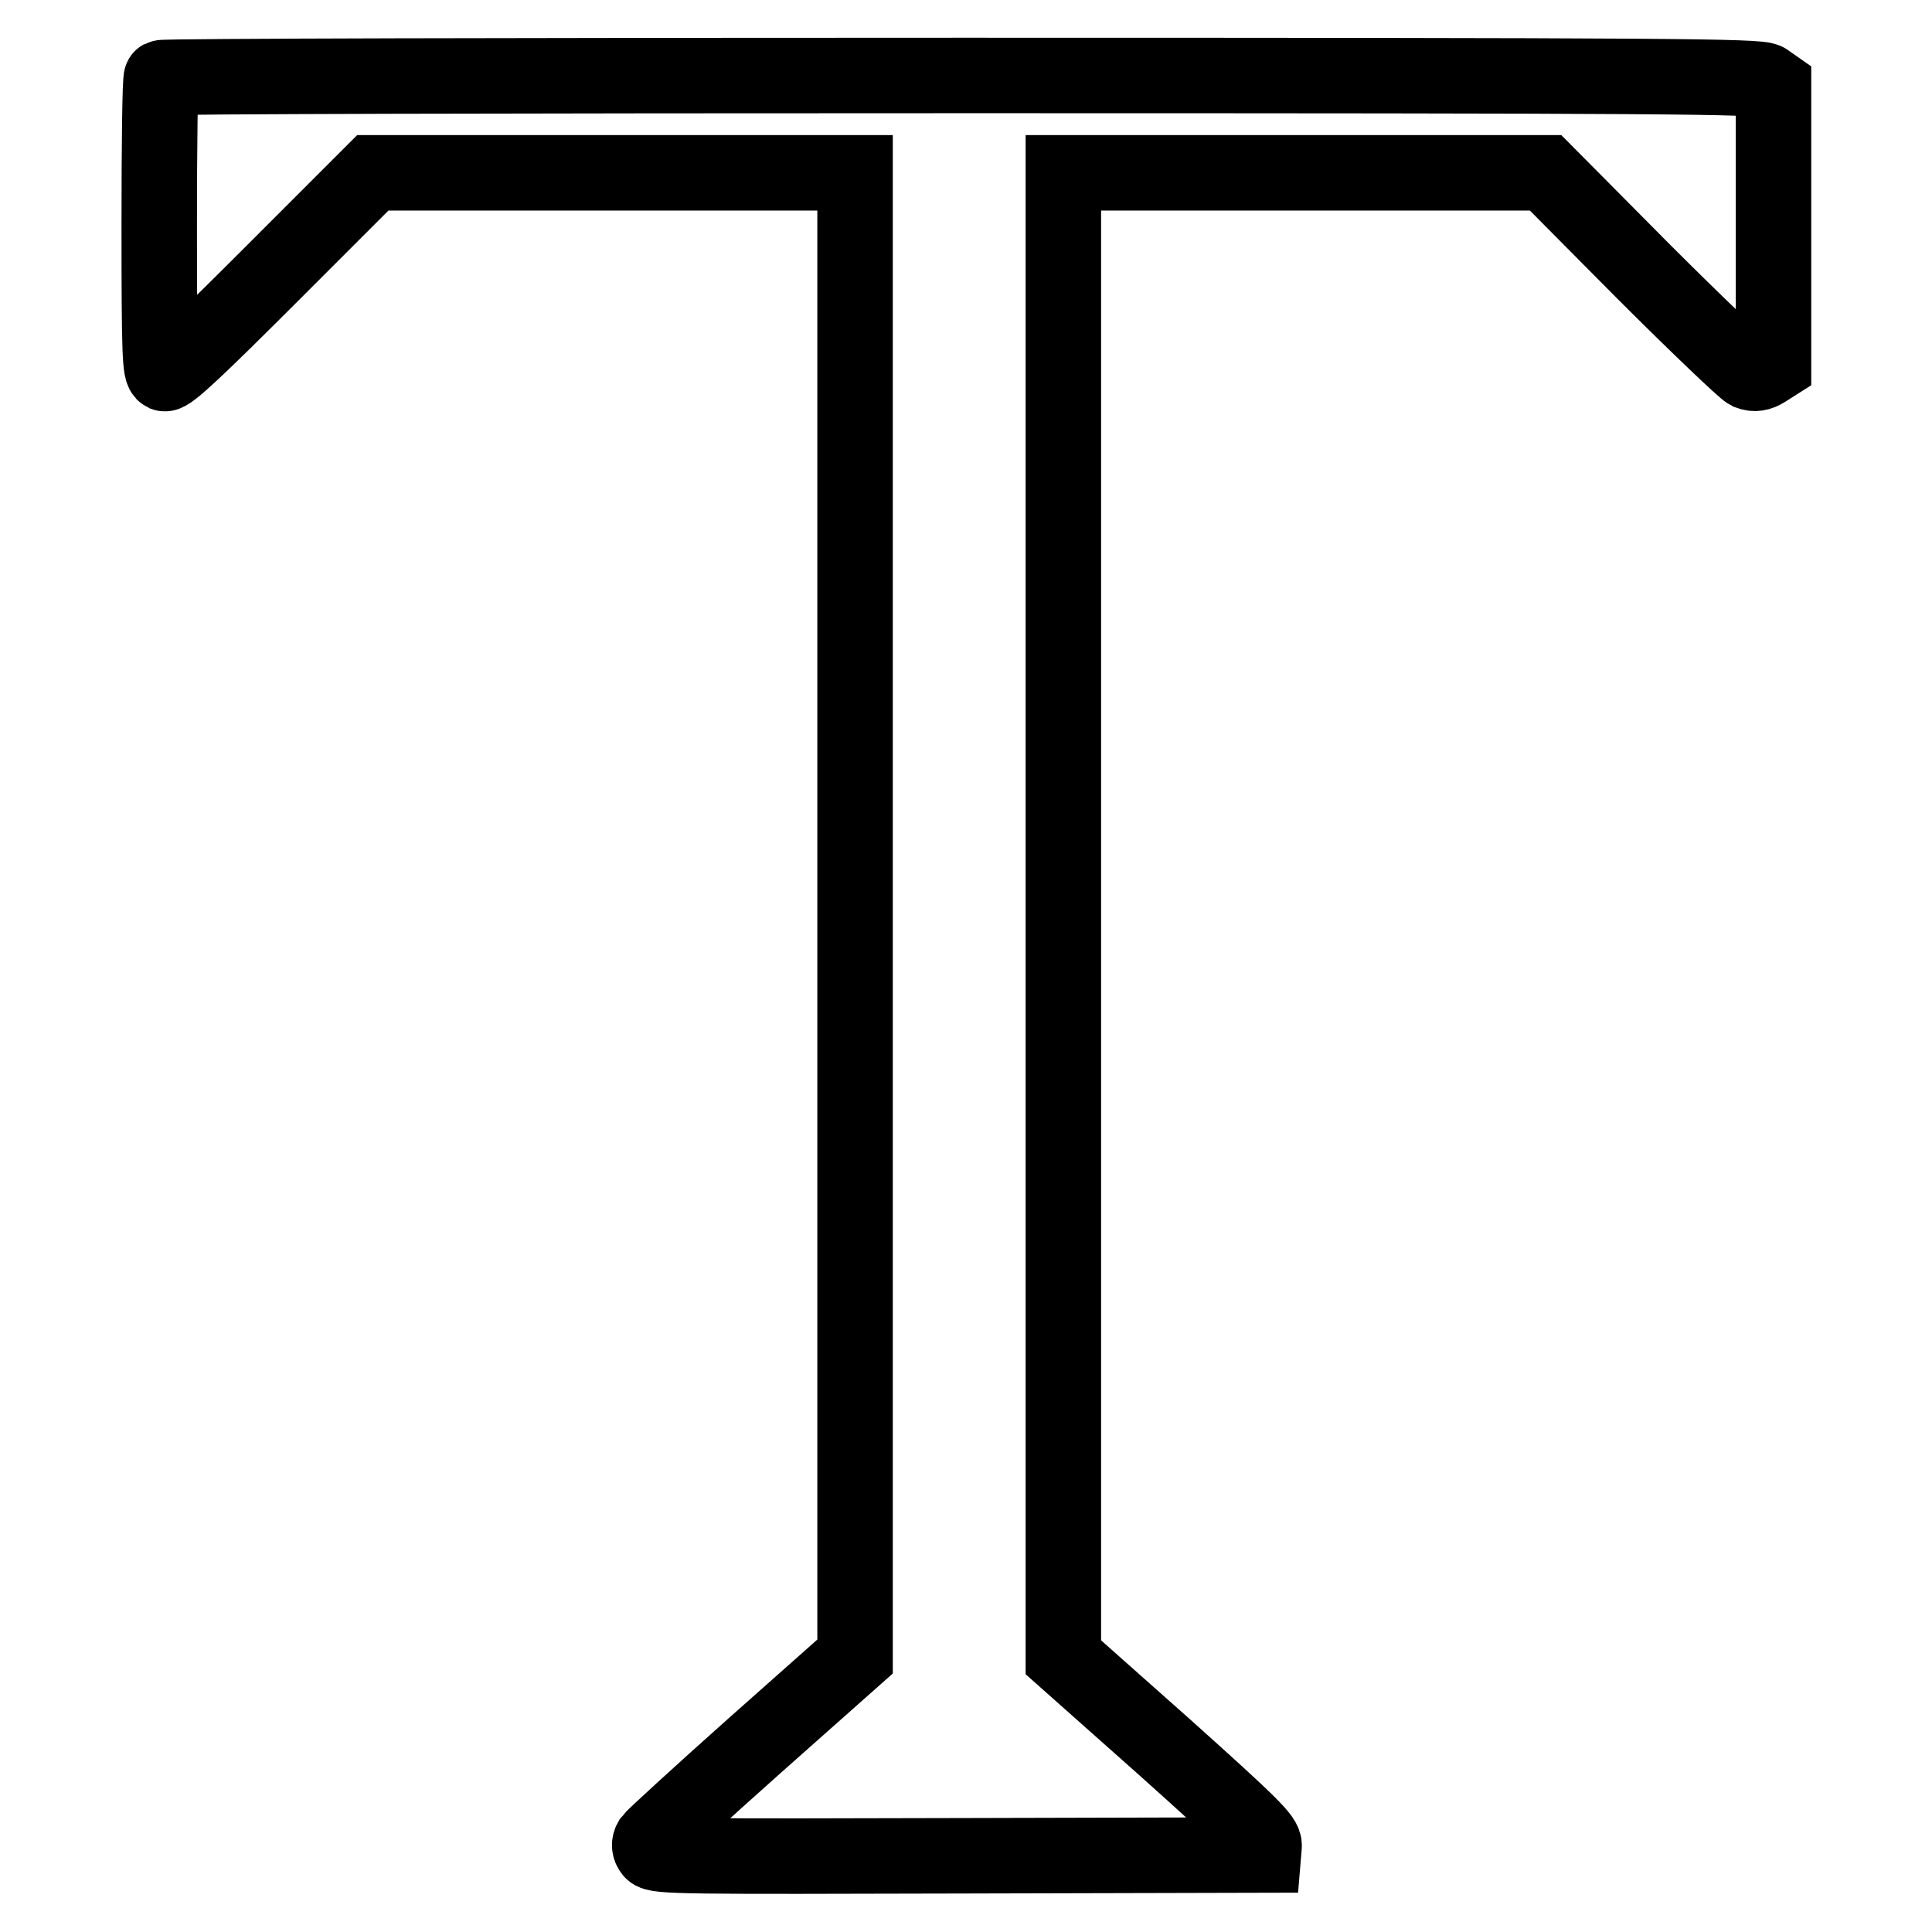
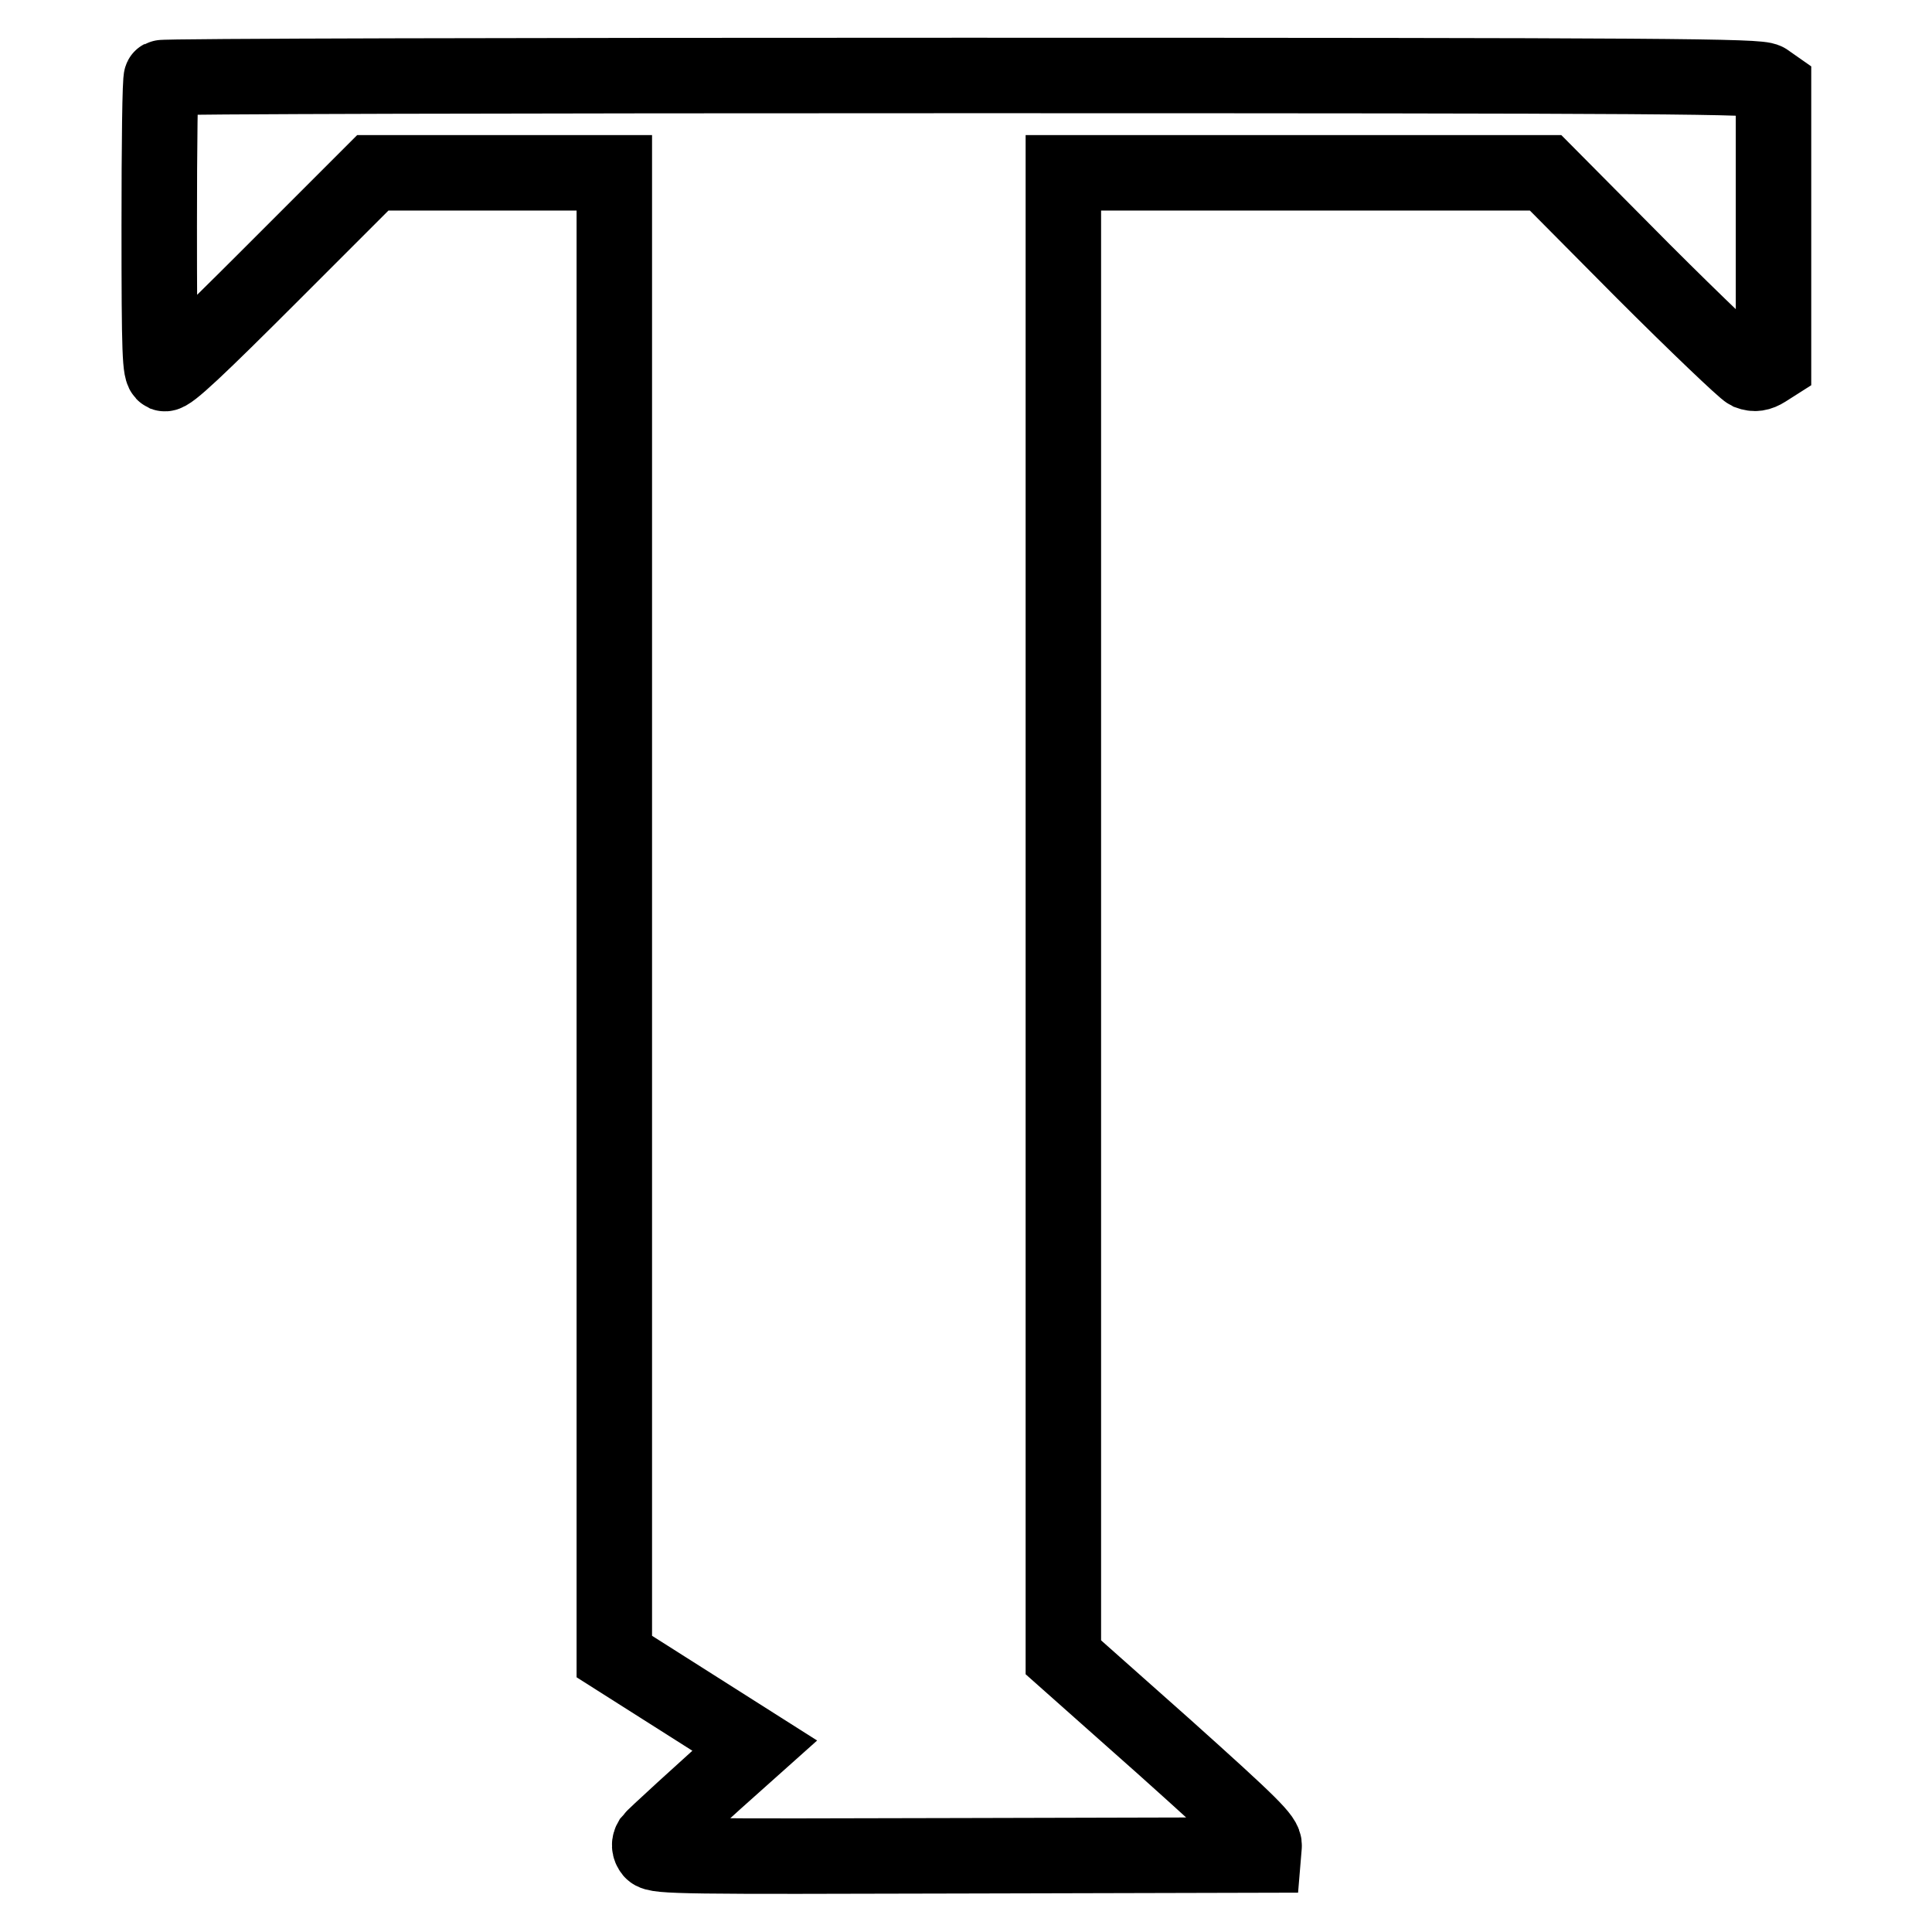
<svg xmlns="http://www.w3.org/2000/svg" version="1.1" x="0px" y="0px" viewBox="0 0 256 256" enable-background="new 0 0 256 256" xml:space="preserve">
  <g>
    <g>
      <g>
-         <path stroke-width="10" fill-opacity="0" stroke="#000000" d="M21.4,10.3c-0.2,0.1-0.3,9-0.3,19.6c0,17.2,0.1,19.3,0.7,19.6c0.6,0.2,4.5-3.5,14.2-13.2l13.4-13.4h32h31.9v98.3l0,98.3L100,231.3c-7.3,6.5-13.4,12.1-13.7,12.5c-0.3,0.5-0.3,1,0.1,1.5c0.6,0.7,4.6,0.7,40.8,0.6l40.2-0.1l0.1-1.2c0.1-1-1.6-2.7-13.2-13.1l-13.4-11.9v-98.3V22.9h32h31.9l12.9,13c7.1,7.1,13.4,13.1,14,13.4c0.8,0.3,1.4,0.2,2.2-0.3l1.1-0.7V29.8V11.4l-1-0.7C233,10.1,222.1,10,127.3,10C69.2,10,21.5,10.1,21.4,10.3z" />
+         <path stroke-width="10" fill-opacity="0" stroke="#000000" d="M21.4,10.3c-0.2,0.1-0.3,9-0.3,19.6c0,17.2,0.1,19.3,0.7,19.6c0.6,0.2,4.5-3.5,14.2-13.2l13.4-13.4h32v98.3l0,98.3L100,231.3c-7.3,6.5-13.4,12.1-13.7,12.5c-0.3,0.5-0.3,1,0.1,1.5c0.6,0.7,4.6,0.7,40.8,0.6l40.2-0.1l0.1-1.2c0.1-1-1.6-2.7-13.2-13.1l-13.4-11.9v-98.3V22.9h32h31.9l12.9,13c7.1,7.1,13.4,13.1,14,13.4c0.8,0.3,1.4,0.2,2.2-0.3l1.1-0.7V29.8V11.4l-1-0.7C233,10.1,222.1,10,127.3,10C69.2,10,21.5,10.1,21.4,10.3z" />
      </g>
    </g>
  </g>
</svg>